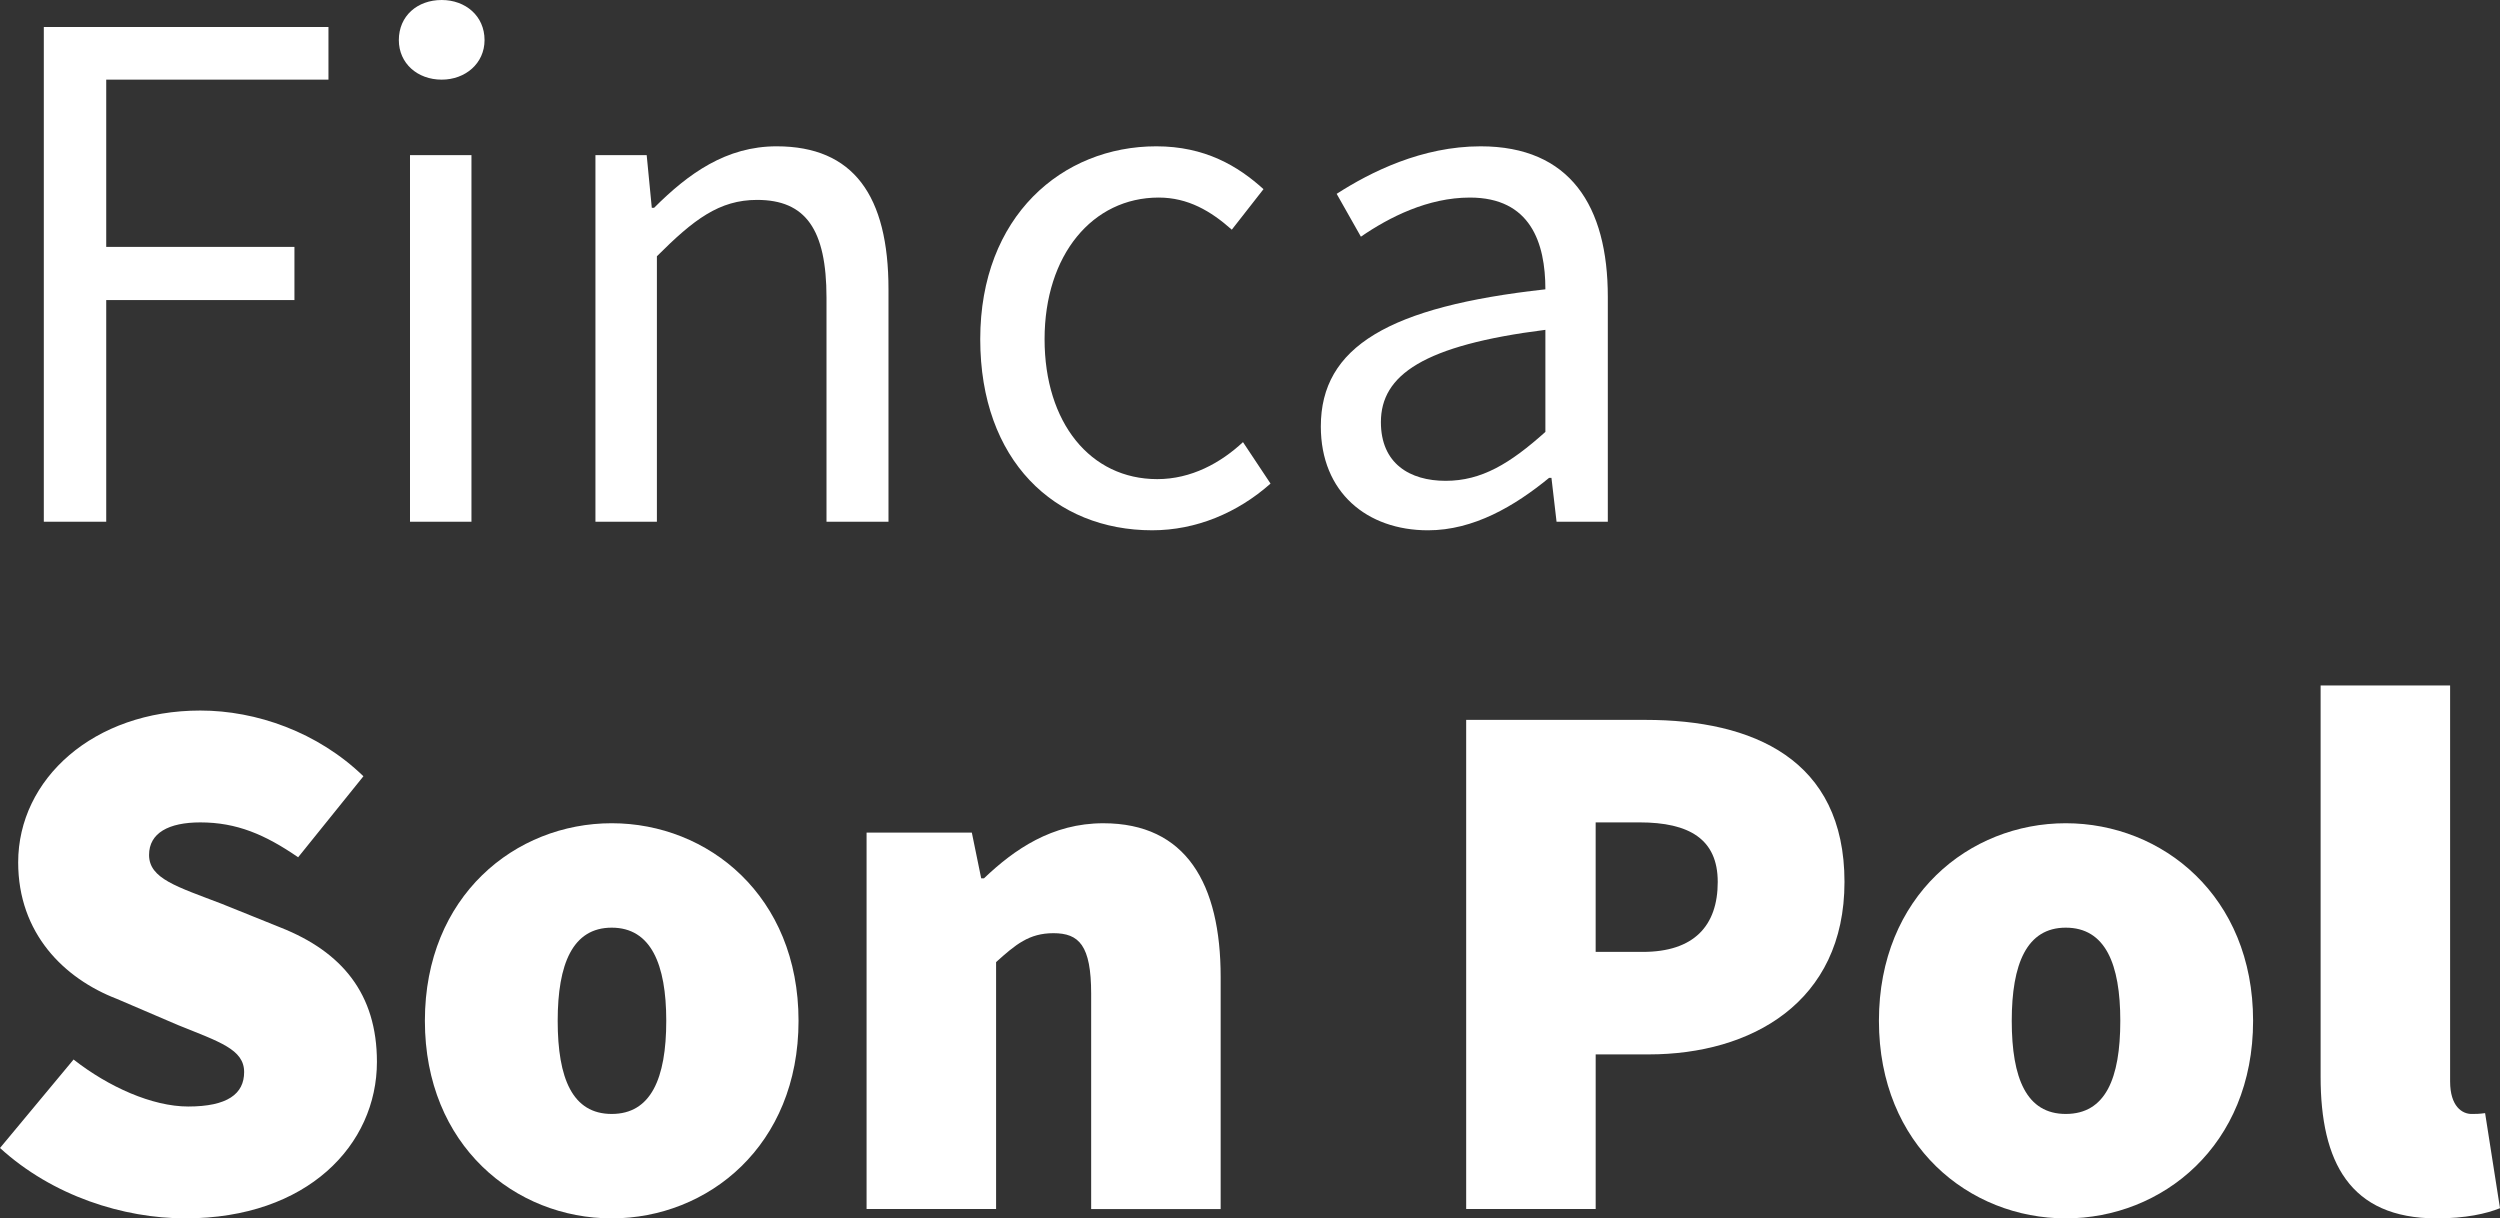
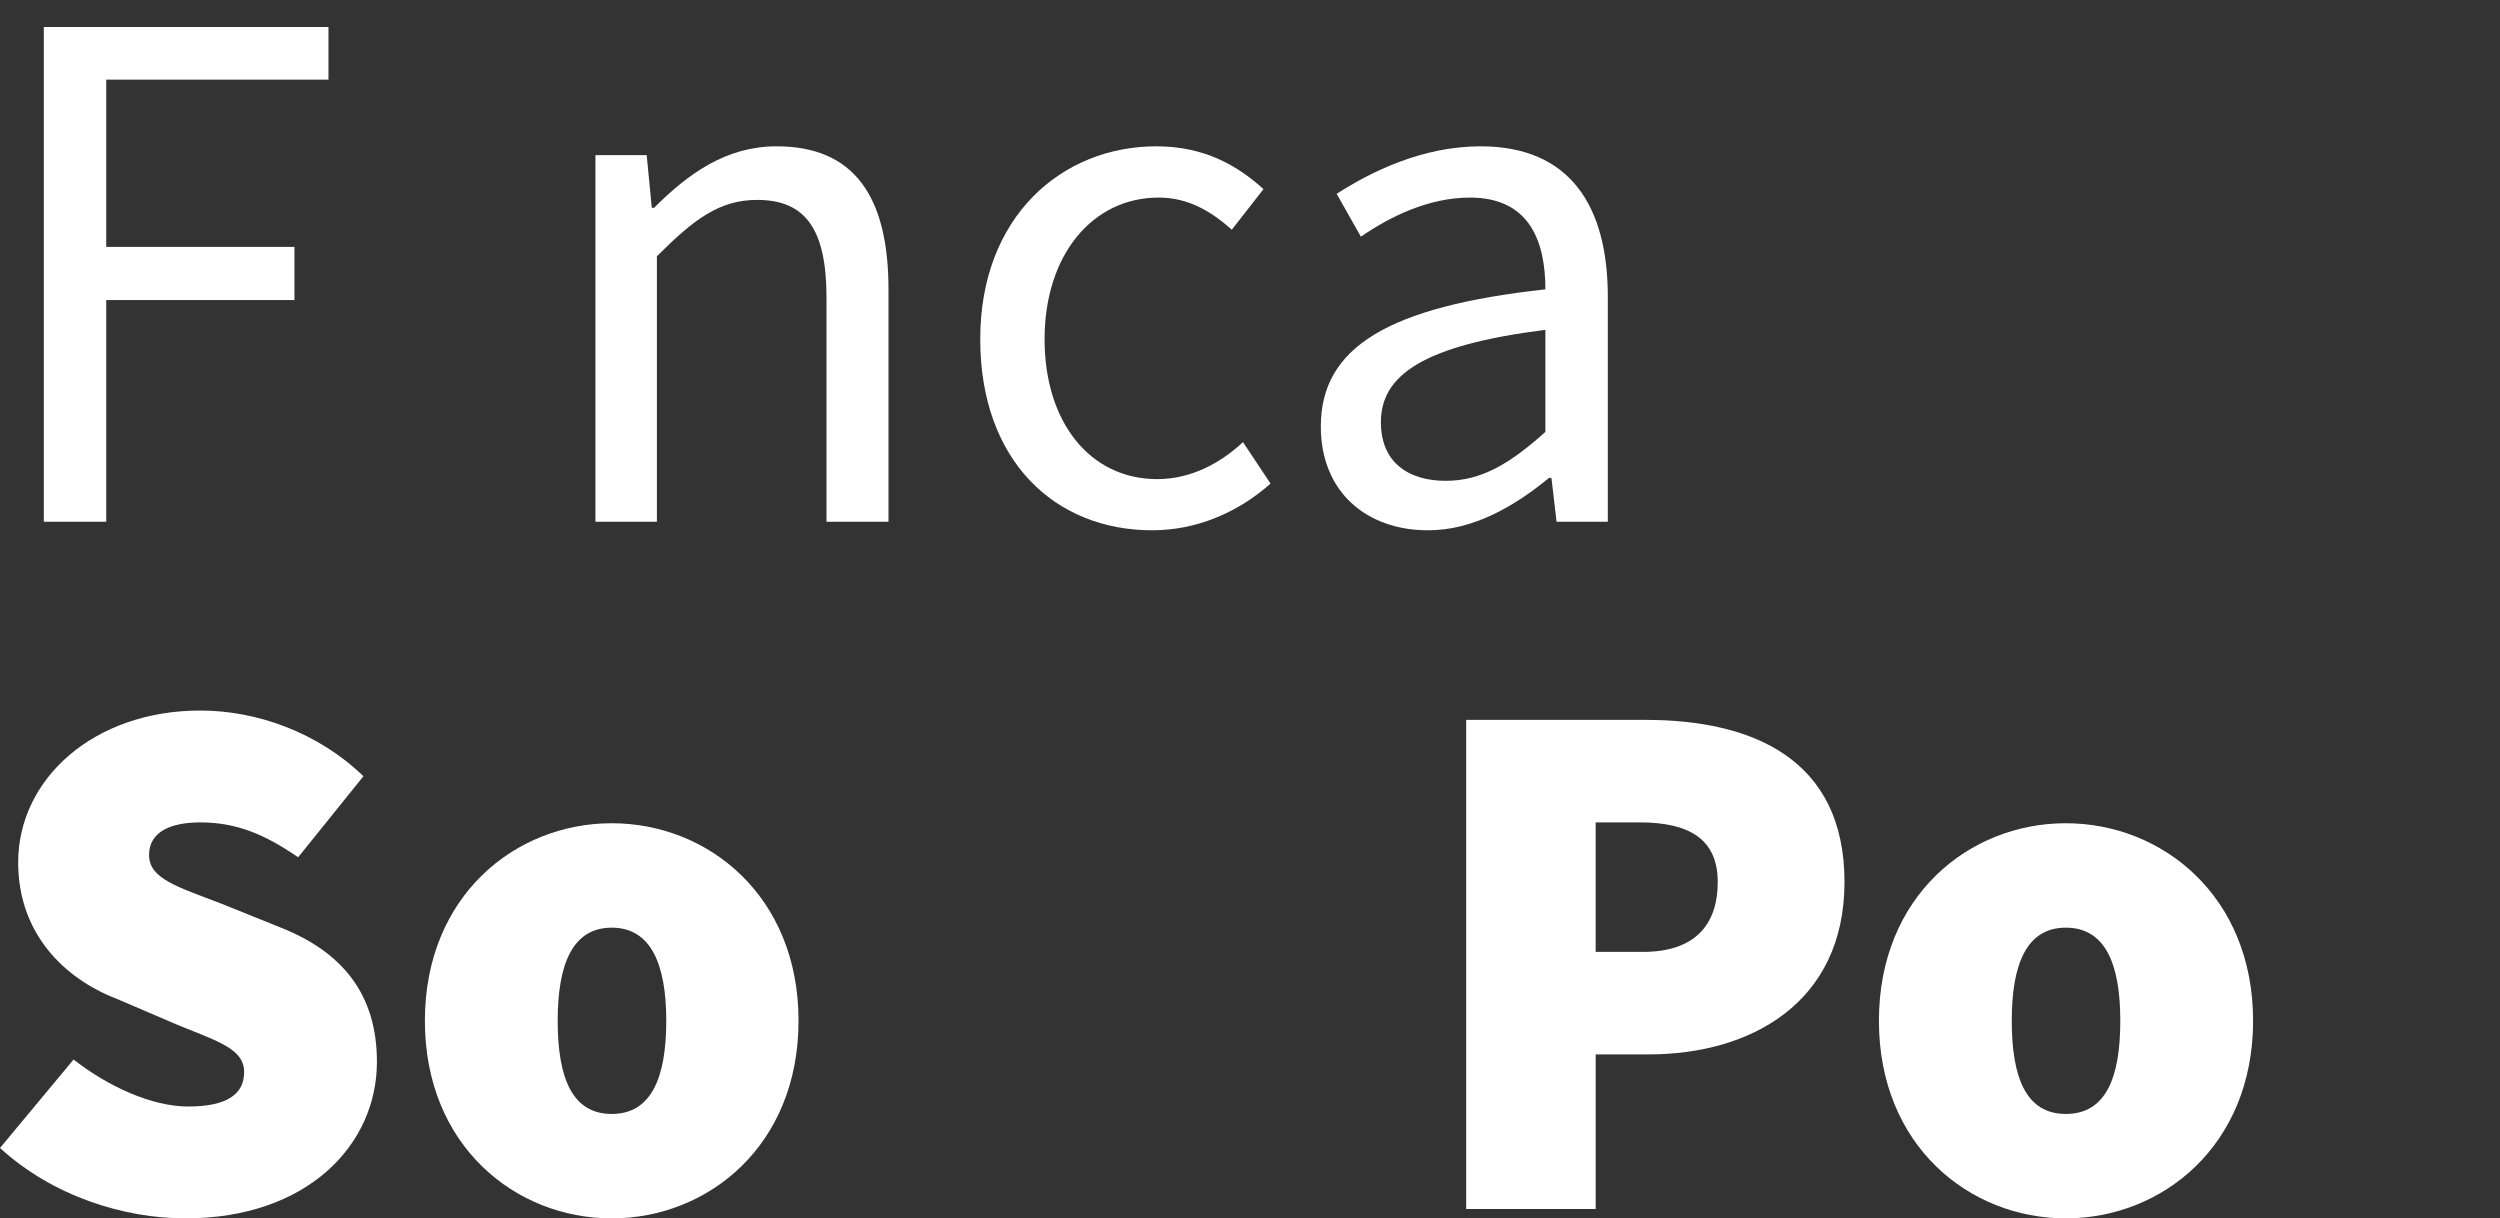
<svg xmlns="http://www.w3.org/2000/svg" version="1.1" id="Capa_1" x="0px" y="0px" width="200px" height="97.47px" viewBox="-7.25 -8.735 200 97.47" enable-background="new -7.25 -8.735 200 97.47" xml:space="preserve">
  <rect x="-7.25" y="-8.735" width="200" height="97.47" fill="#333333" stroke="none" />
  <g>
    <g>
      <path fill="#FFFFFF" d="M-3.745-6.575h22.772v4.211H1.248v13.381h15.057v4.253H1.248v17.733h-4.993V-6.575z" />
-       <path fill="#FFFFFF" d="M24.657-5.528c0-1.939,1.488-3.207,3.428-3.207c1.897,0,3.429,1.268,3.429,3.207    c0,1.863-1.532,3.165-3.429,3.165C26.146-2.364,24.657-3.666,24.657-5.528z M25.55,3.676h4.917v29.328H25.55V3.676z" />
      <path fill="#FFFFFF" d="M40.384,3.676h4.101l0.408,4.211h0.187c2.756-2.756,5.776-4.917,9.8-4.917    c6.15,0,8.949,3.947,8.949,11.441v18.592H58.87v-17.92c0-5.479-1.676-7.826-5.555-7.826c-3.02,0-5.07,1.565-8.013,4.509v21.238    h-4.917V3.676z" />
      <path fill="#FFFFFF" d="M71.169,18.401c0-9.842,6.558-15.431,14.086-15.431c3.879,0,6.524,1.565,8.574,3.428l-2.535,3.241    C89.62,8.15,87.791,7.07,85.443,7.07c-5.291,0-9.127,4.585-9.127,11.331c0,6.669,3.649,11.194,9.017,11.194    c2.722,0,5.069-1.297,6.856-2.96l2.204,3.317c-2.646,2.348-5.964,3.736-9.469,3.736C77.132,33.689,71.169,28.112,71.169,18.401z" />
      <path fill="#FFFFFF" d="M98.416,25.383c0-6.387,5.478-9.594,17.965-10.972c0-3.726-1.191-7.341-6.039-7.341    c-3.352,0-6.448,1.565-8.72,3.13l-1.939-3.428c2.722-1.752,6.822-3.802,11.518-3.802c7.154,0,10.174,4.772,10.174,12.037v17.997    h-4.101l-0.408-3.511h-0.187c-2.757,2.26-6.04,4.196-9.688,4.196C102.107,33.689,98.416,30.652,98.416,25.383z M116.381,25.818    v-8.166c-9.766,1.233-13.159,3.62-13.159,7.384c0,3.317,2.313,4.695,5.181,4.695C111.277,29.731,113.549,28.353,116.381,25.818z" />
    </g>
    <g>
      <path fill="#FFFFFF" d="M-7.25,83.104l5.886-7.078c2.799,2.195,6.304,3.76,9.17,3.76c3.13,0,4.475-1.004,4.475-2.756    c0-1.82-1.974-2.416-5.292-3.76l-4.883-2.092c-4.253-1.635-7.902-5.258-7.902-10.923c0-6.669,6.039-12.147,14.571-12.147    c4.475,0,9.391,1.718,13.049,5.257l-5.223,6.482c-2.645-1.82-4.917-2.79-7.826-2.79c-2.535,0-4.1,0.85-4.1,2.603    c0,1.905,2.237,2.535,5.818,3.912l4.729,1.906c4.883,1.939,7.682,5.291,7.682,10.734c0,6.636-5.555,12.522-15.32,12.522    C2.626,88.735-3.04,86.948-7.25,83.104z" />
      <path fill="#FFFFFF" d="M26.741,72.929c0-9.986,7.231-15.805,14.946-15.805s14.946,5.818,14.946,15.805    c0,9.987-7.23,15.806-14.946,15.806S26.741,82.917,26.741,72.929z M46.051,72.929c0-4.541-1.234-7.451-4.364-7.451    c-3.13,0-4.322,2.91-4.322,7.451c0,4.629,1.191,7.452,4.322,7.452C44.817,80.381,46.051,77.558,46.051,72.929z" />
-       <path fill="#FFFFFF" d="M62.076,57.874h8.421l0.749,3.658h0.221c2.425-2.314,5.444-4.407,9.545-4.407    c6.635,0,9.391,4.849,9.391,12.301v18.562h-10.36V70.769c0-3.879-0.97-4.849-3.021-4.849c-1.939,0-3.02,0.901-4.585,2.313v19.753    H62.076V57.874z" />
      <path fill="#FFFFFF" d="M110.043,48.856h14.35c8.575,0,15.916,3.131,15.916,12.965c0,9.663-7.494,13.796-15.652,13.796h-4.253    v12.37h-10.36V48.856z M124.172,67.417c4.1,0,5.997-2.092,5.997-5.597c0-3.42-2.271-4.764-6.261-4.764h-3.505v10.36H124.172z" />
      <path fill="#FFFFFF" d="M143.064,72.929c0-9.986,7.23-15.805,14.945-15.805c7.716,0,14.988,5.818,14.988,15.805    c0,9.987-7.272,15.806-14.988,15.806C150.295,88.735,143.064,82.917,143.064,72.929z M162.374,72.929    c0-4.541-1.191-7.451-4.364-7.451c-3.13,0-4.32,2.91-4.32,7.451c0,4.629,1.19,7.452,4.32,7.452    C161.183,80.381,162.374,77.558,162.374,72.929z" />
-       <path fill="#FFFFFF" d="M178.399,77.404V46.1h10.36v31.679c0,2.007,0.971,2.603,1.719,2.603c0.332,0,0.596,0,1.08-0.068    l1.191,7.605c-1.08,0.441-2.756,0.816-5.07,0.816C180.713,88.735,178.399,84.193,178.399,77.404z" />
    </g>
  </g>
</svg>